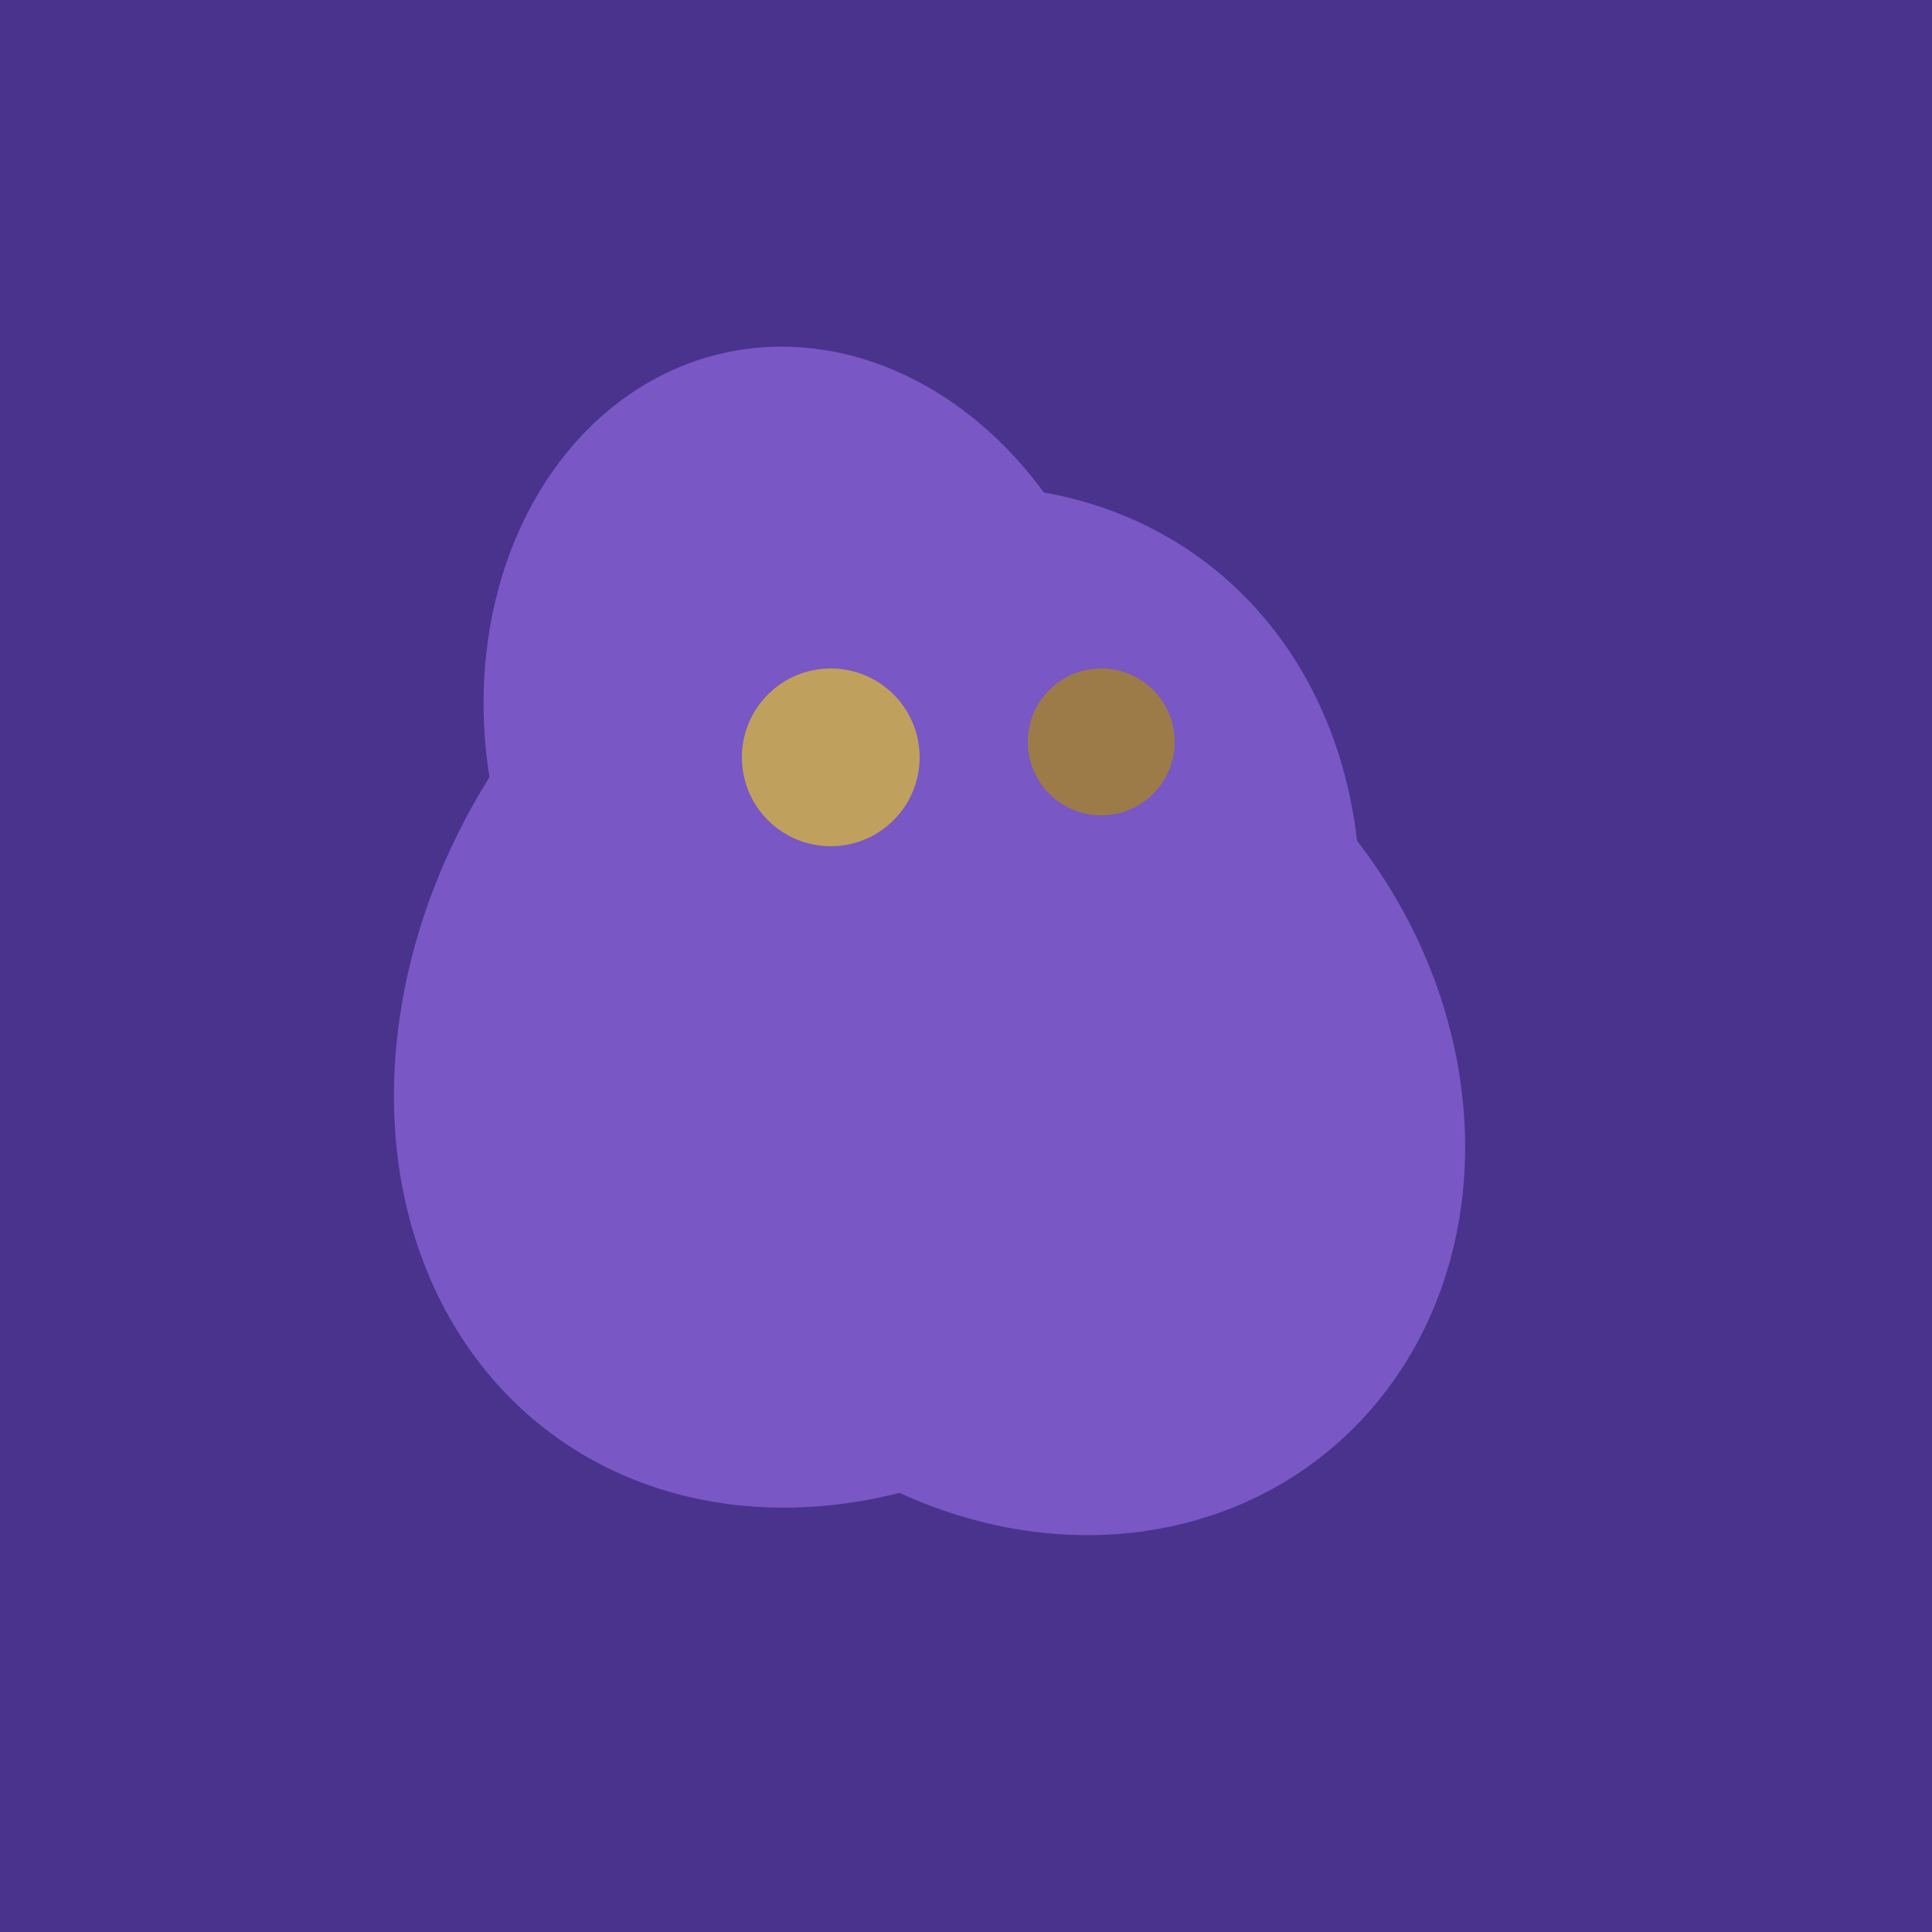
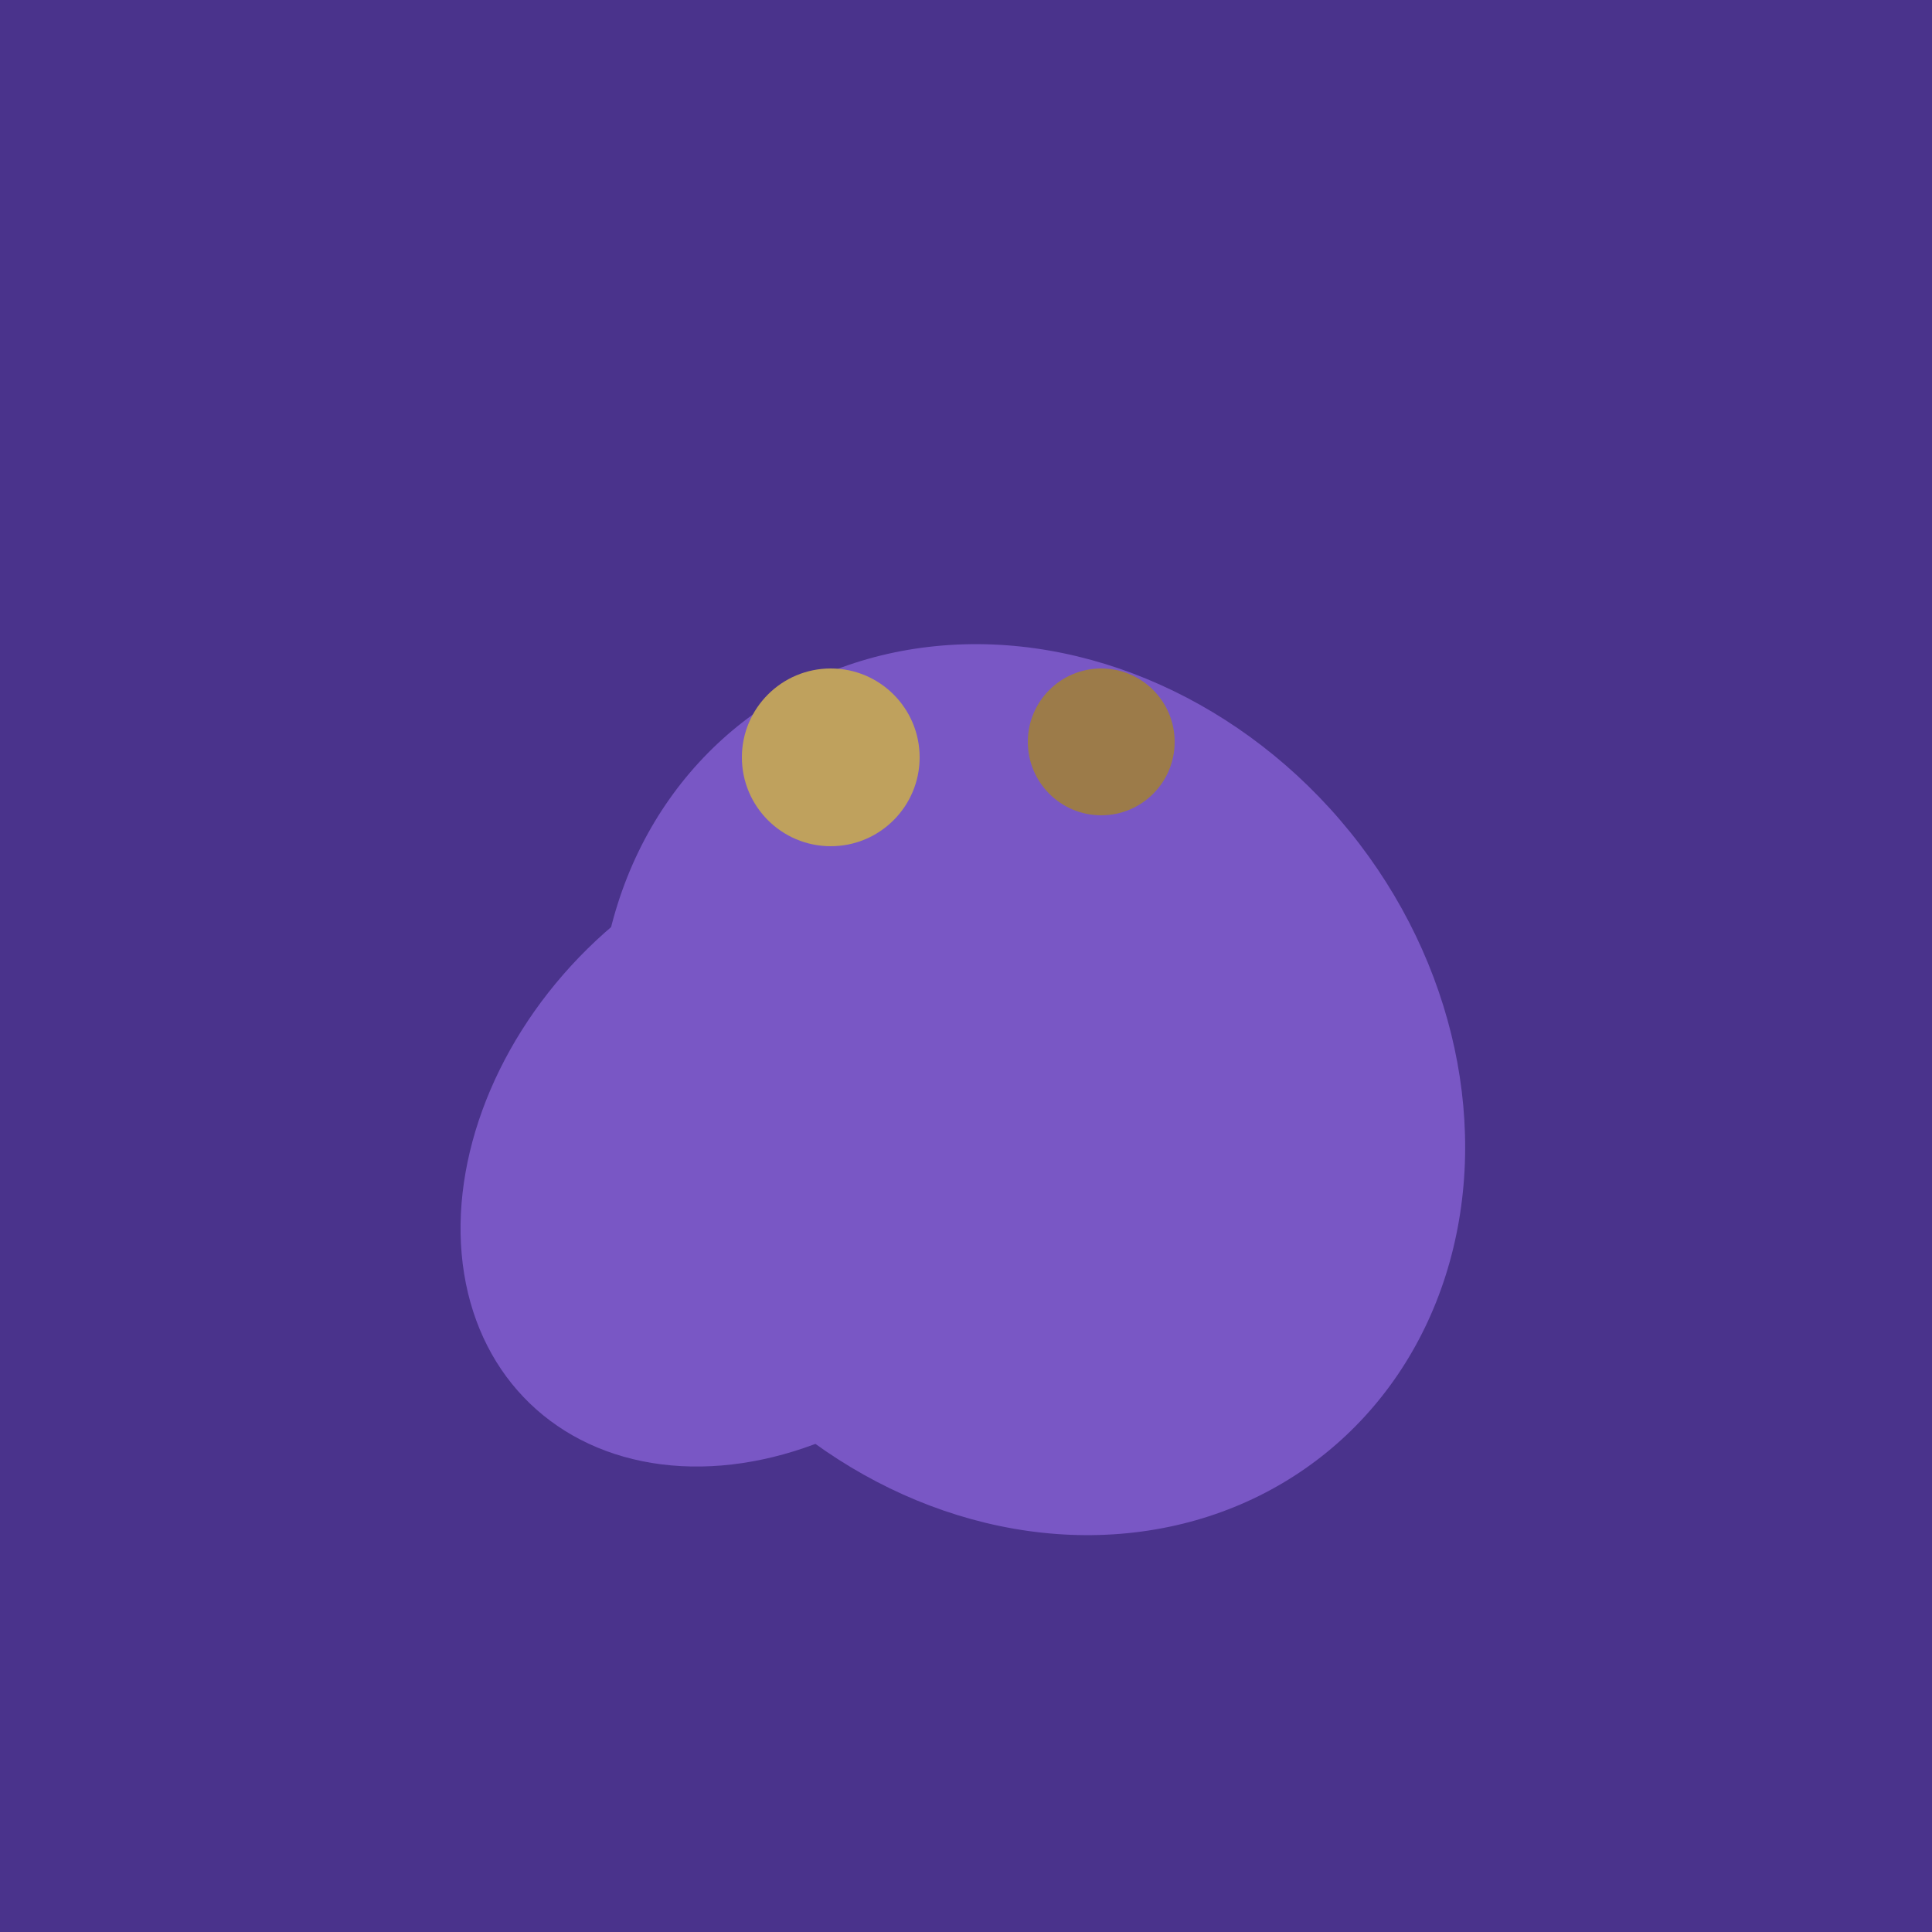
<svg xmlns="http://www.w3.org/2000/svg" width="500" height="500">
  <rect width="500" height="500" fill="#4a338c" />
-   <ellipse cx="209" cy="190" rx="101" ry="83" transform="rotate(258, 209, 190)" fill="rgb(121,87,197)" />
  <ellipse cx="267" cy="282" rx="106" ry="121" transform="rotate(141, 267, 282)" fill="rgb(121,87,197)" />
  <ellipse cx="201" cy="297" rx="71" ry="92" transform="rotate(224, 201, 297)" fill="rgb(121,87,197)" />
-   <ellipse cx="227" cy="258" rx="141" ry="115" transform="rotate(307, 227, 258)" fill="rgb(121,87,197)" />
  <circle cx="215" cy="196" r="23" fill="rgb(191,161,93)" />
  <circle cx="285" cy="192" r="19" fill="rgb(156,123,73)" />
</svg>